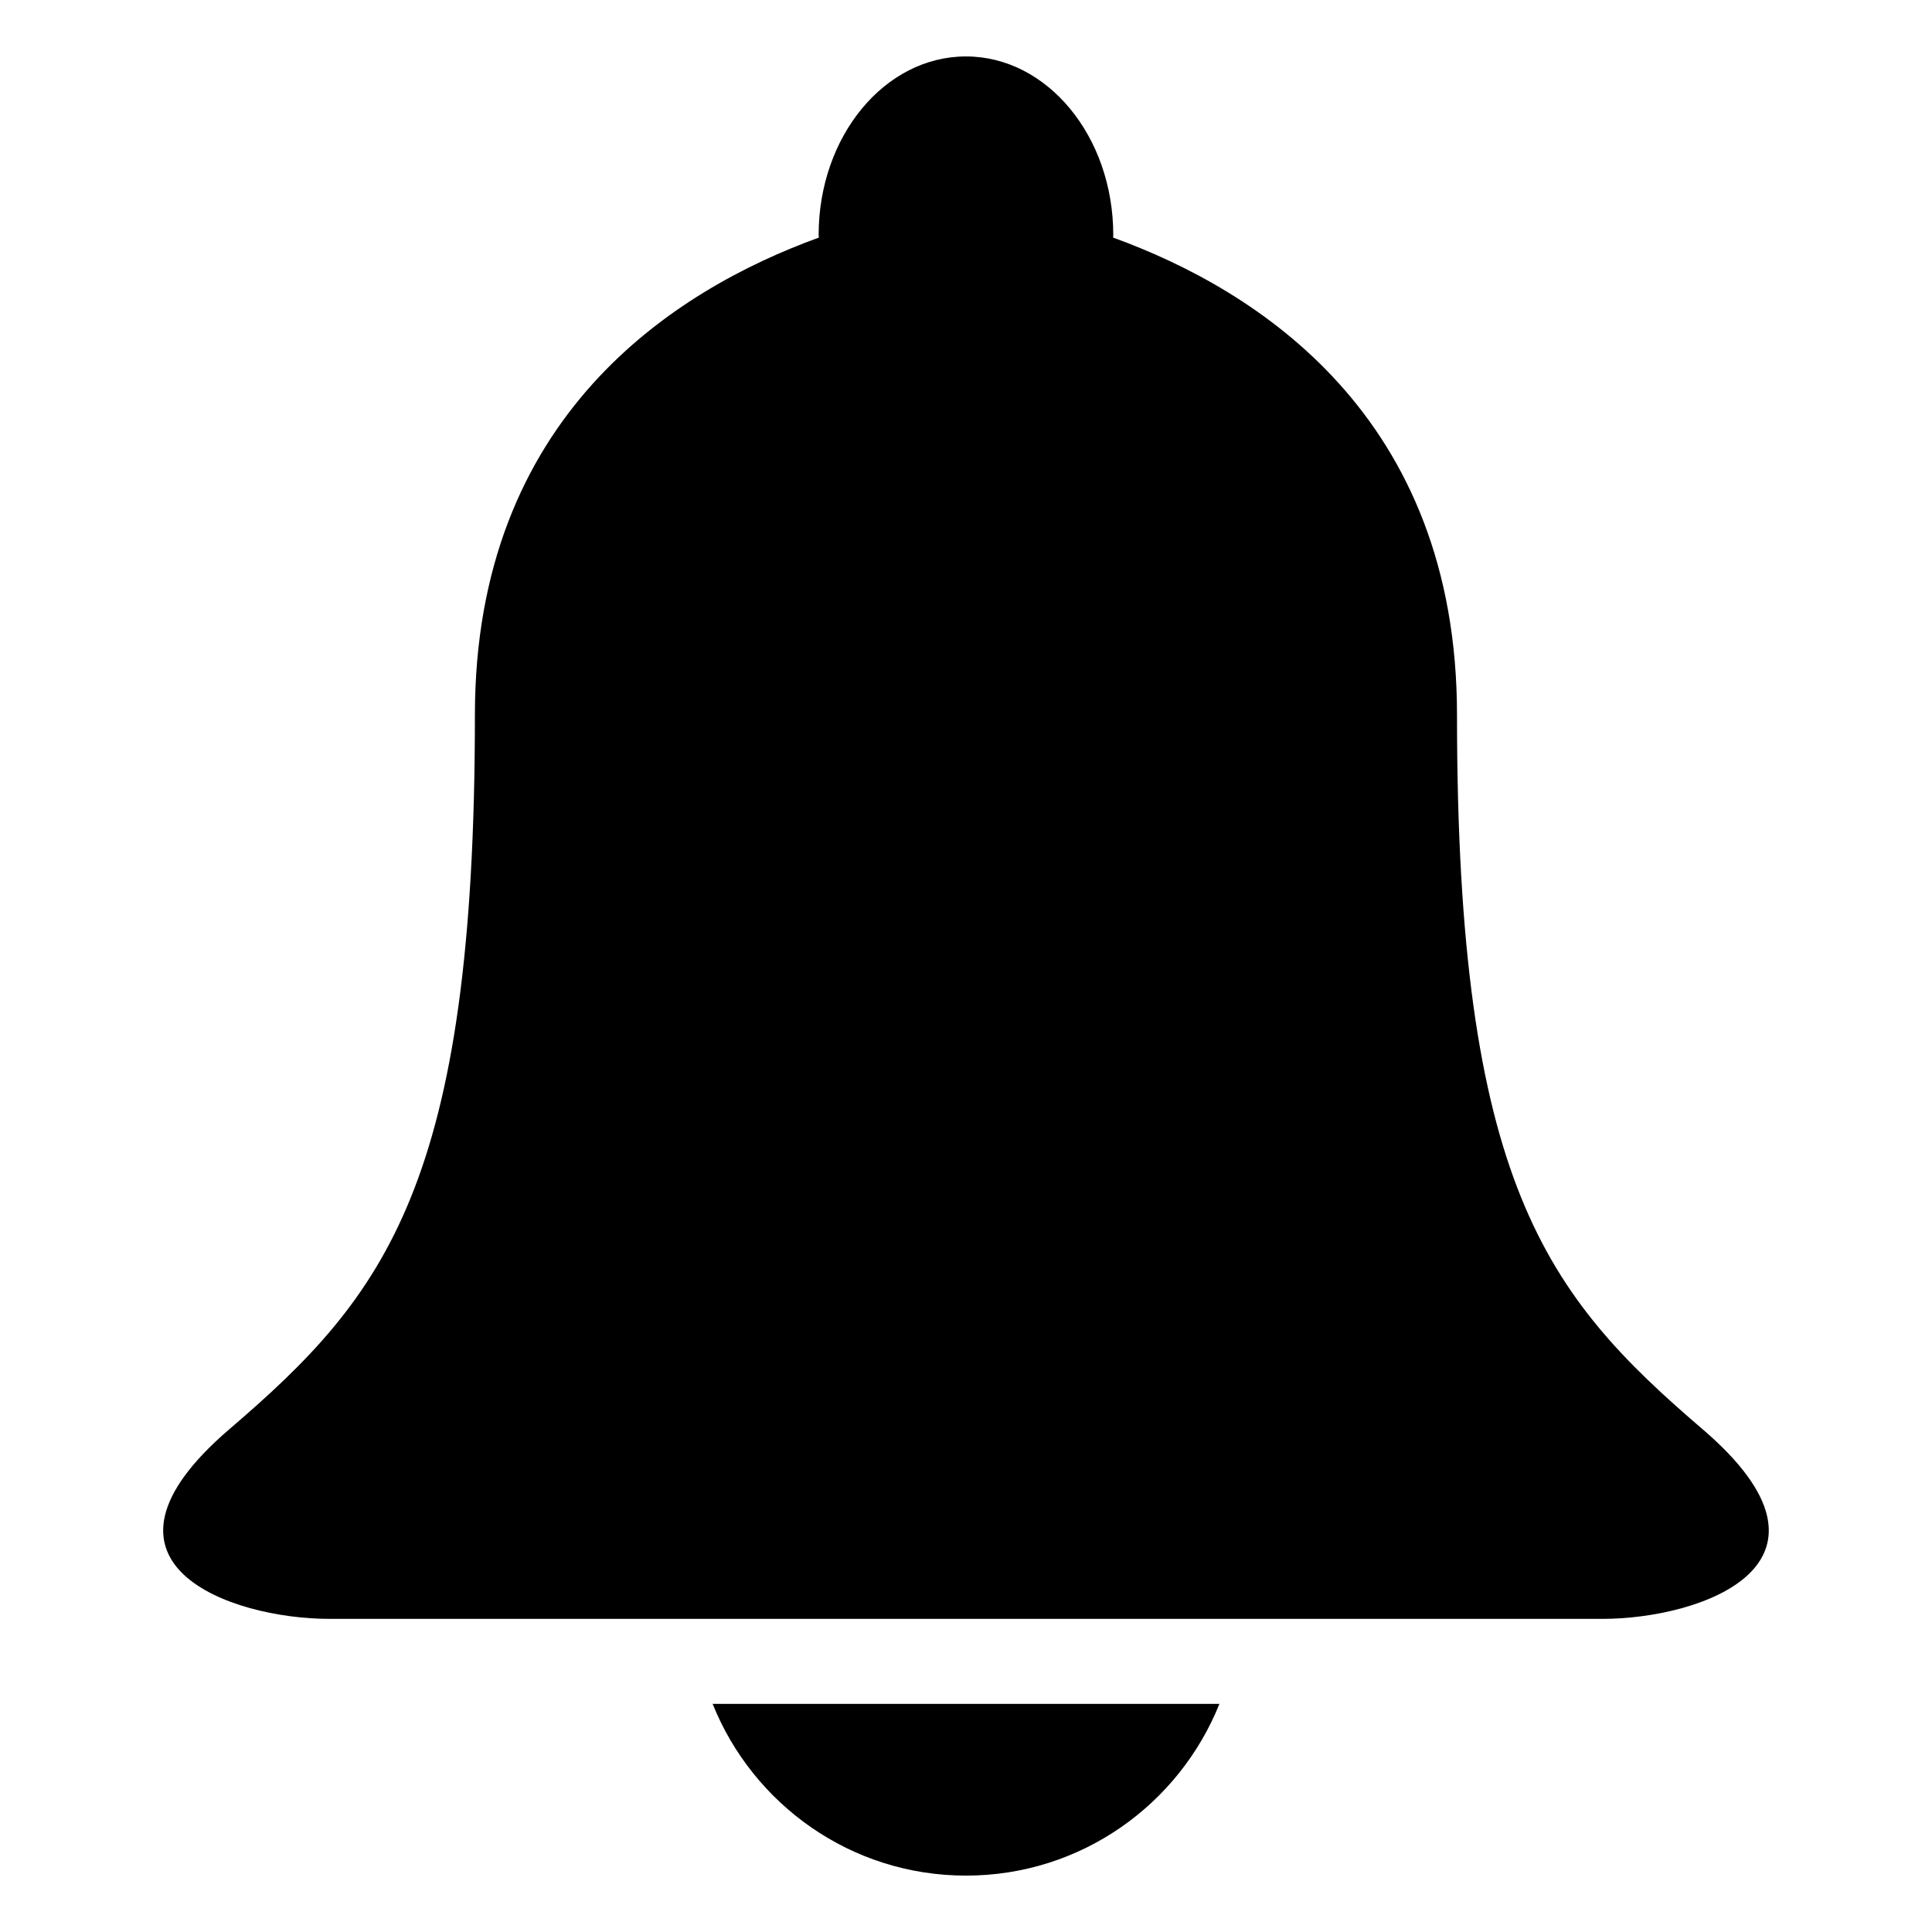
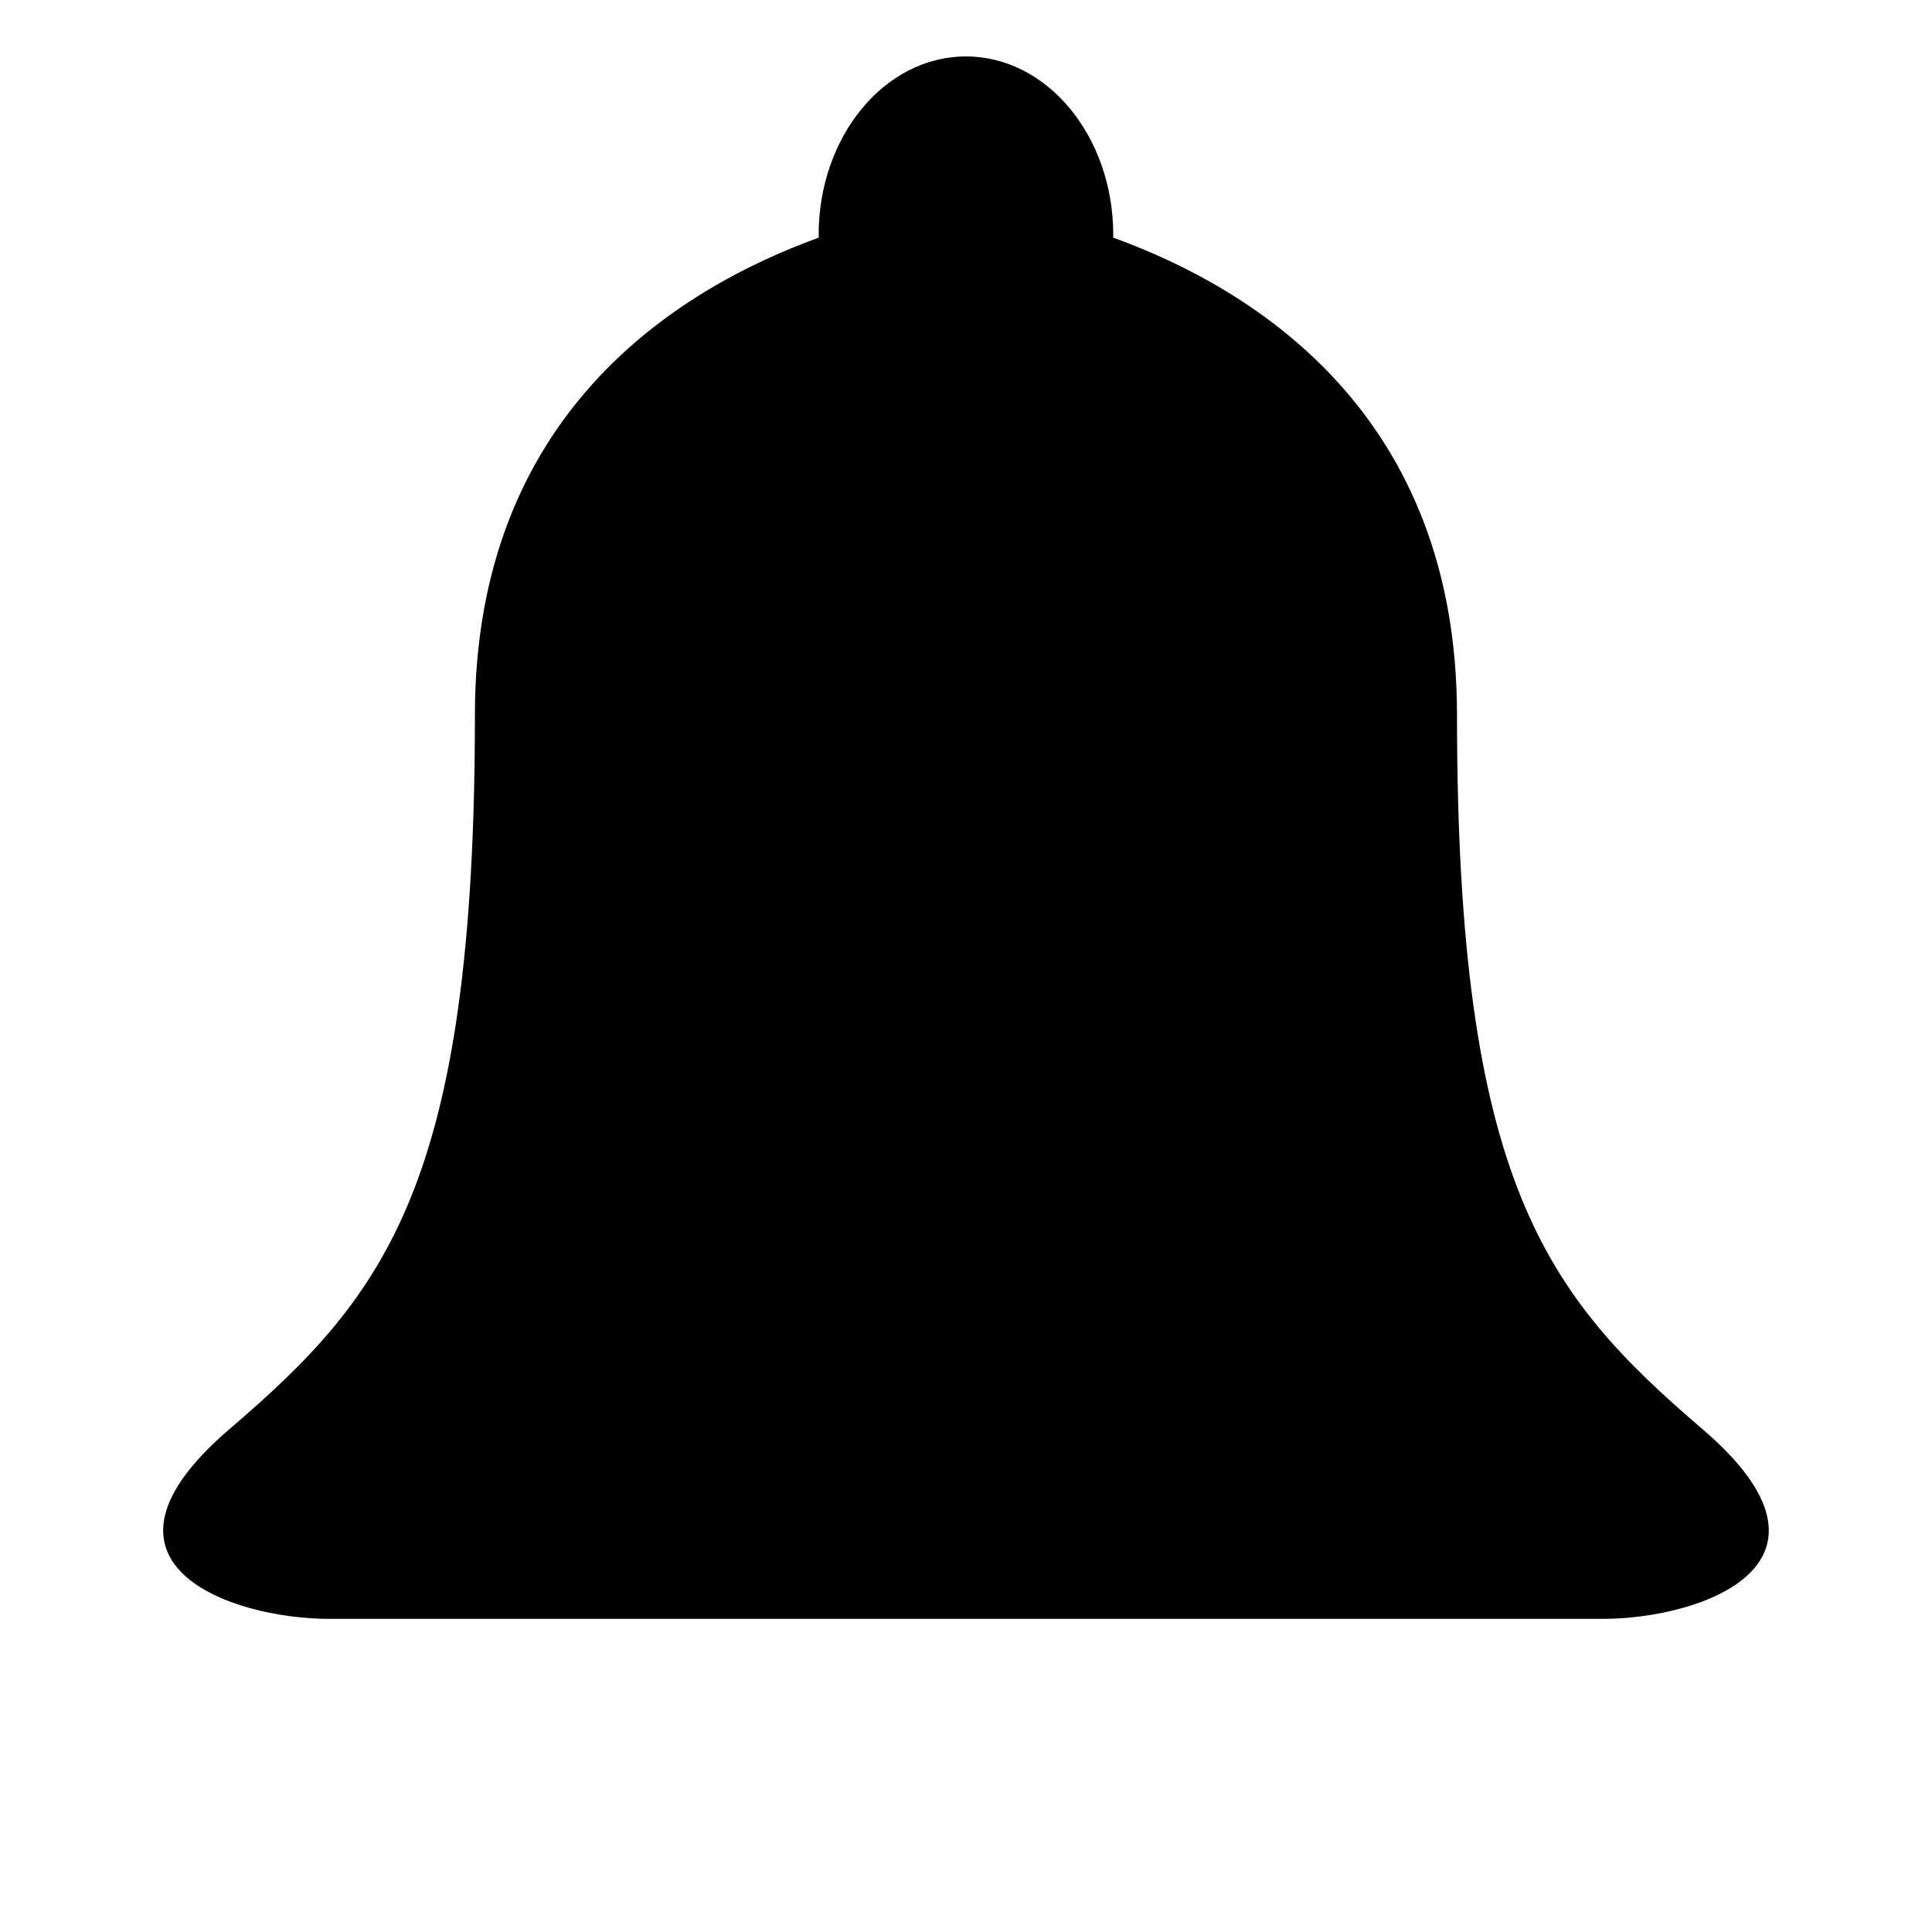
<svg xmlns="http://www.w3.org/2000/svg" fill="#000000" width="800px" height="800px" version="1.1" viewBox="144 144 512 512">
  <g>
    <path d="m595.19 522.75c-41.406-35.488-65.07-65.07-65.07-189.29 0-79.176-52.805-112.6-91.141-126.5 0-0.219 0.047-0.426 0.047-0.676 0-26.137-17.492-47.328-39.047-47.328-21.555 0-39.031 21.191-39.031 47.328 0 0.25 0.047 0.457 0.062 0.676-38.352 13.902-91.156 47.328-91.156 126.5 0 124.23-23.648 153.82-65.07 189.29-41.406 35.488 0 50.27 26.625 50.27h168.57 168.59c26.625 0.004 68.051-14.781 26.625-50.27z" />
-     <path d="m332.85 595.54c10.707 26.656 36.668 45.516 67.148 45.516s56.457-18.844 67.164-45.516h-67.164-67.148z" />
  </g>
</svg>